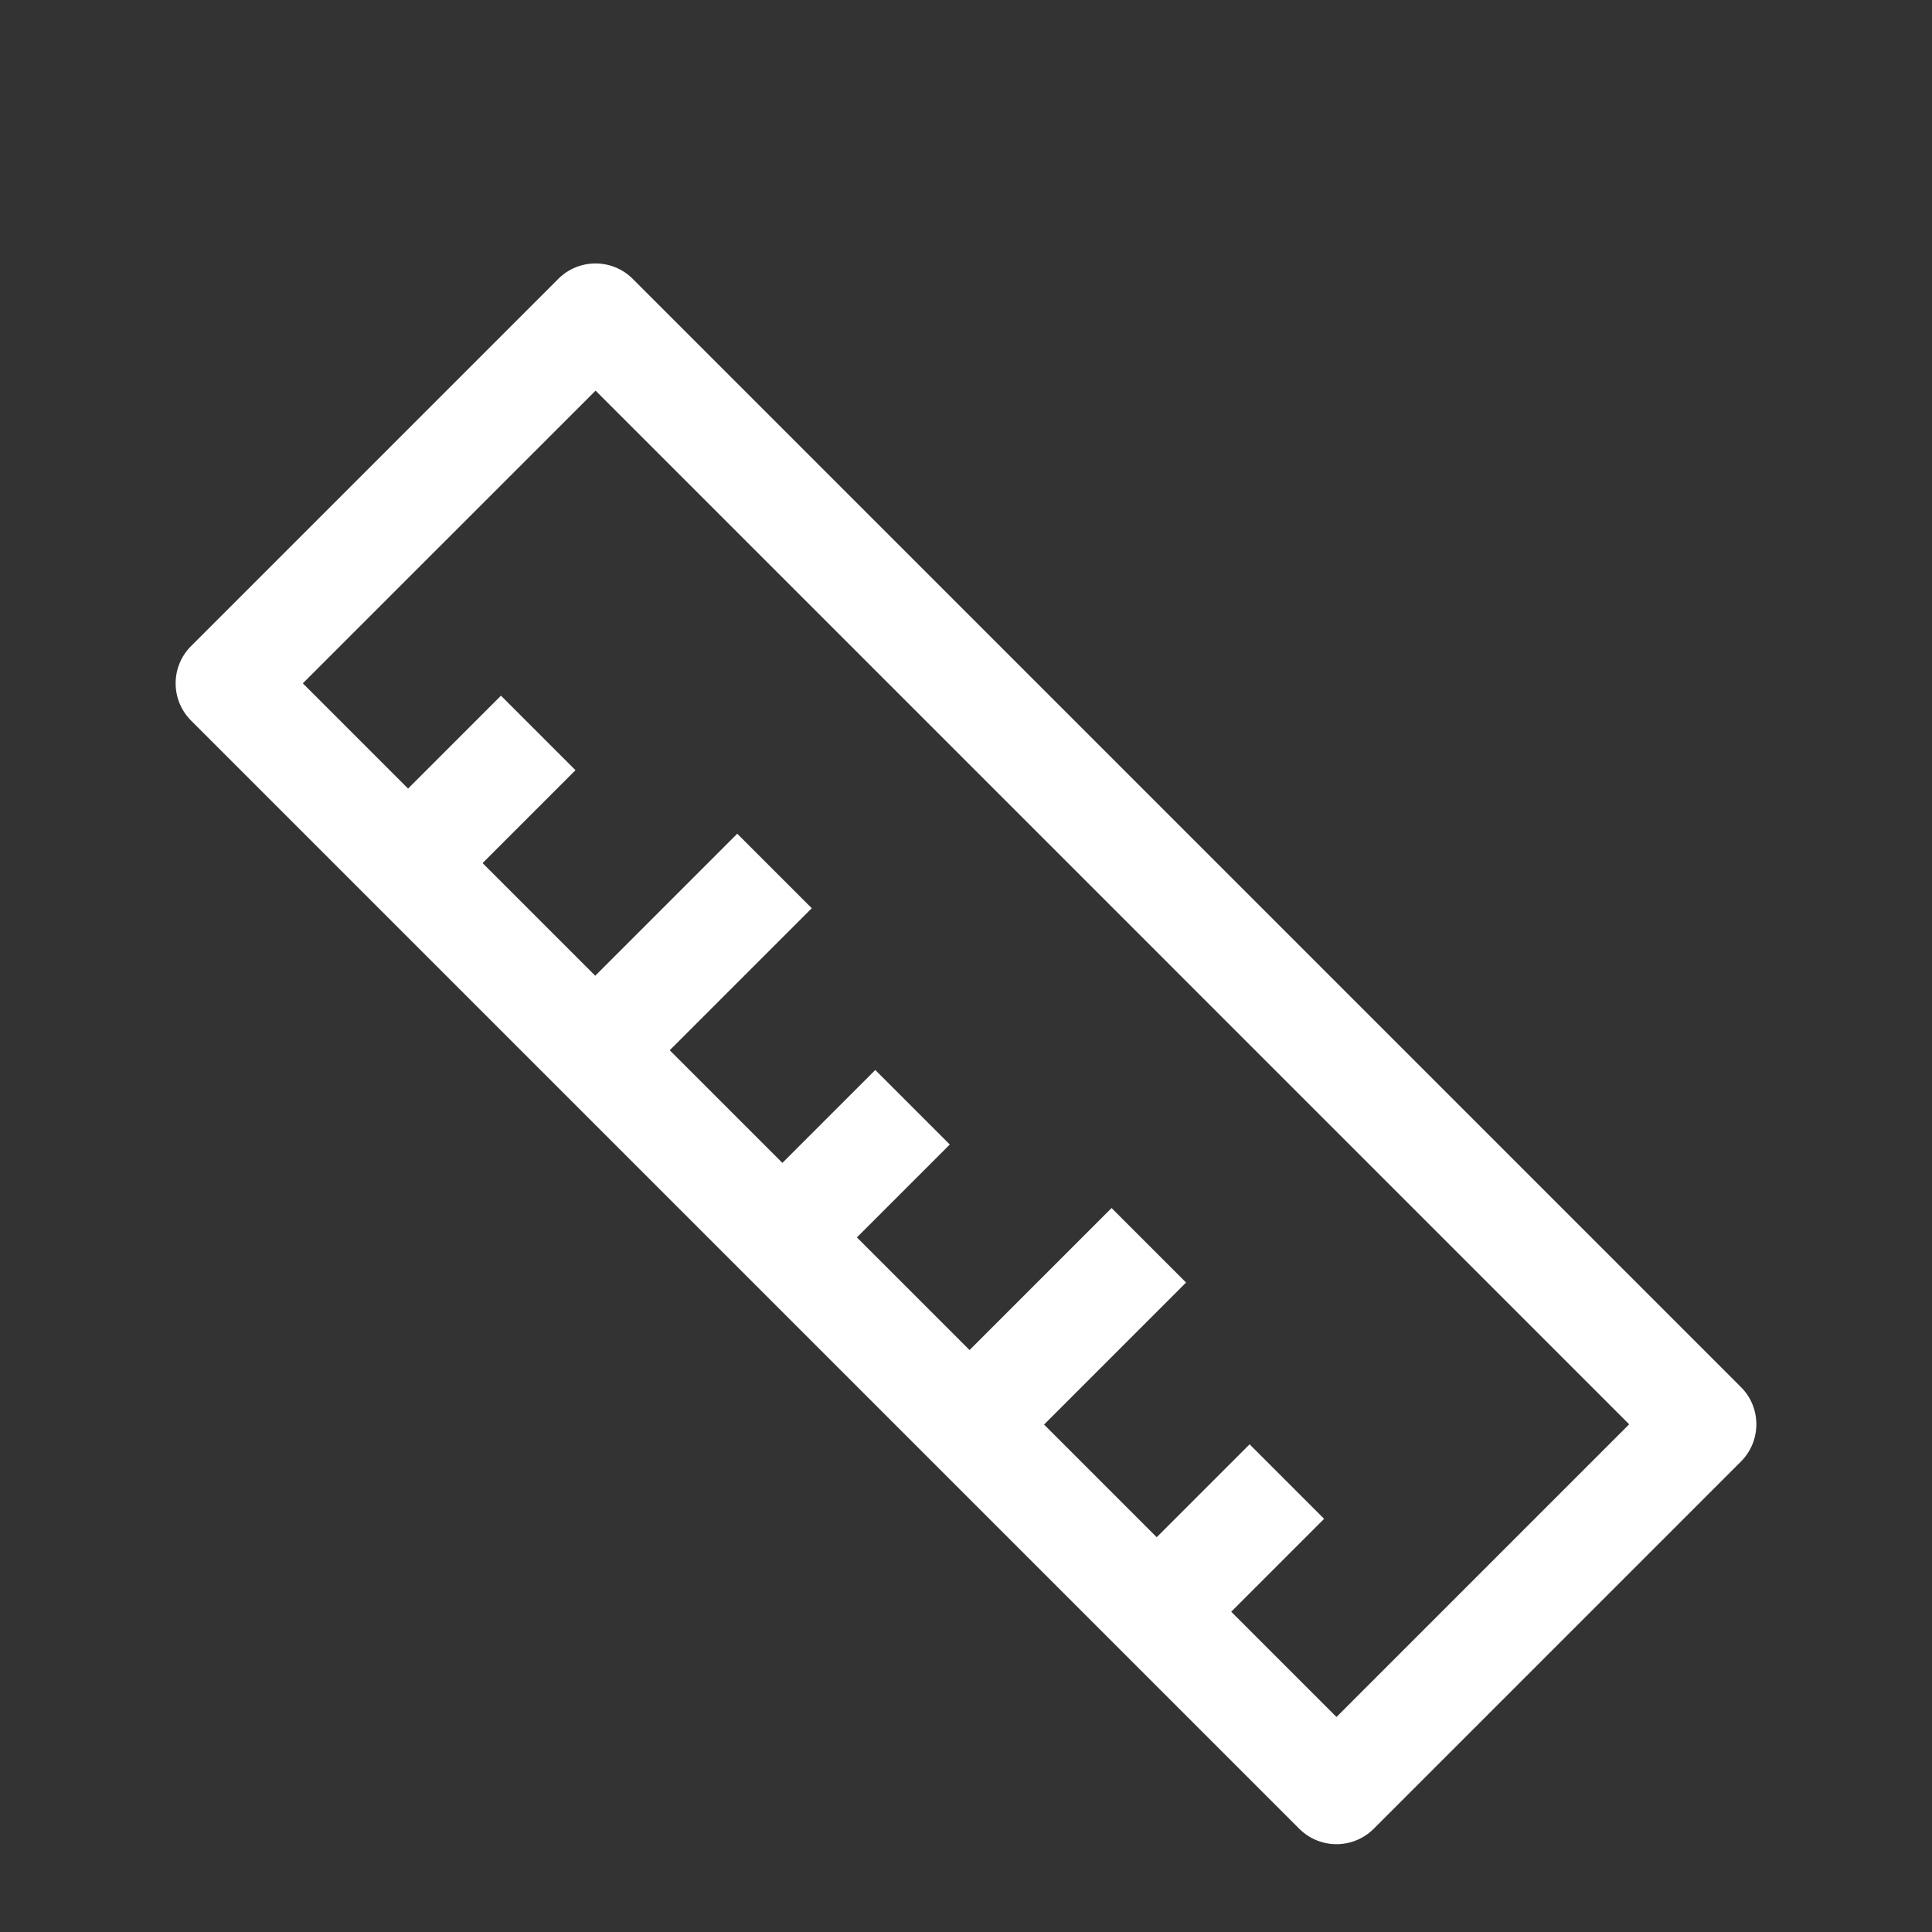
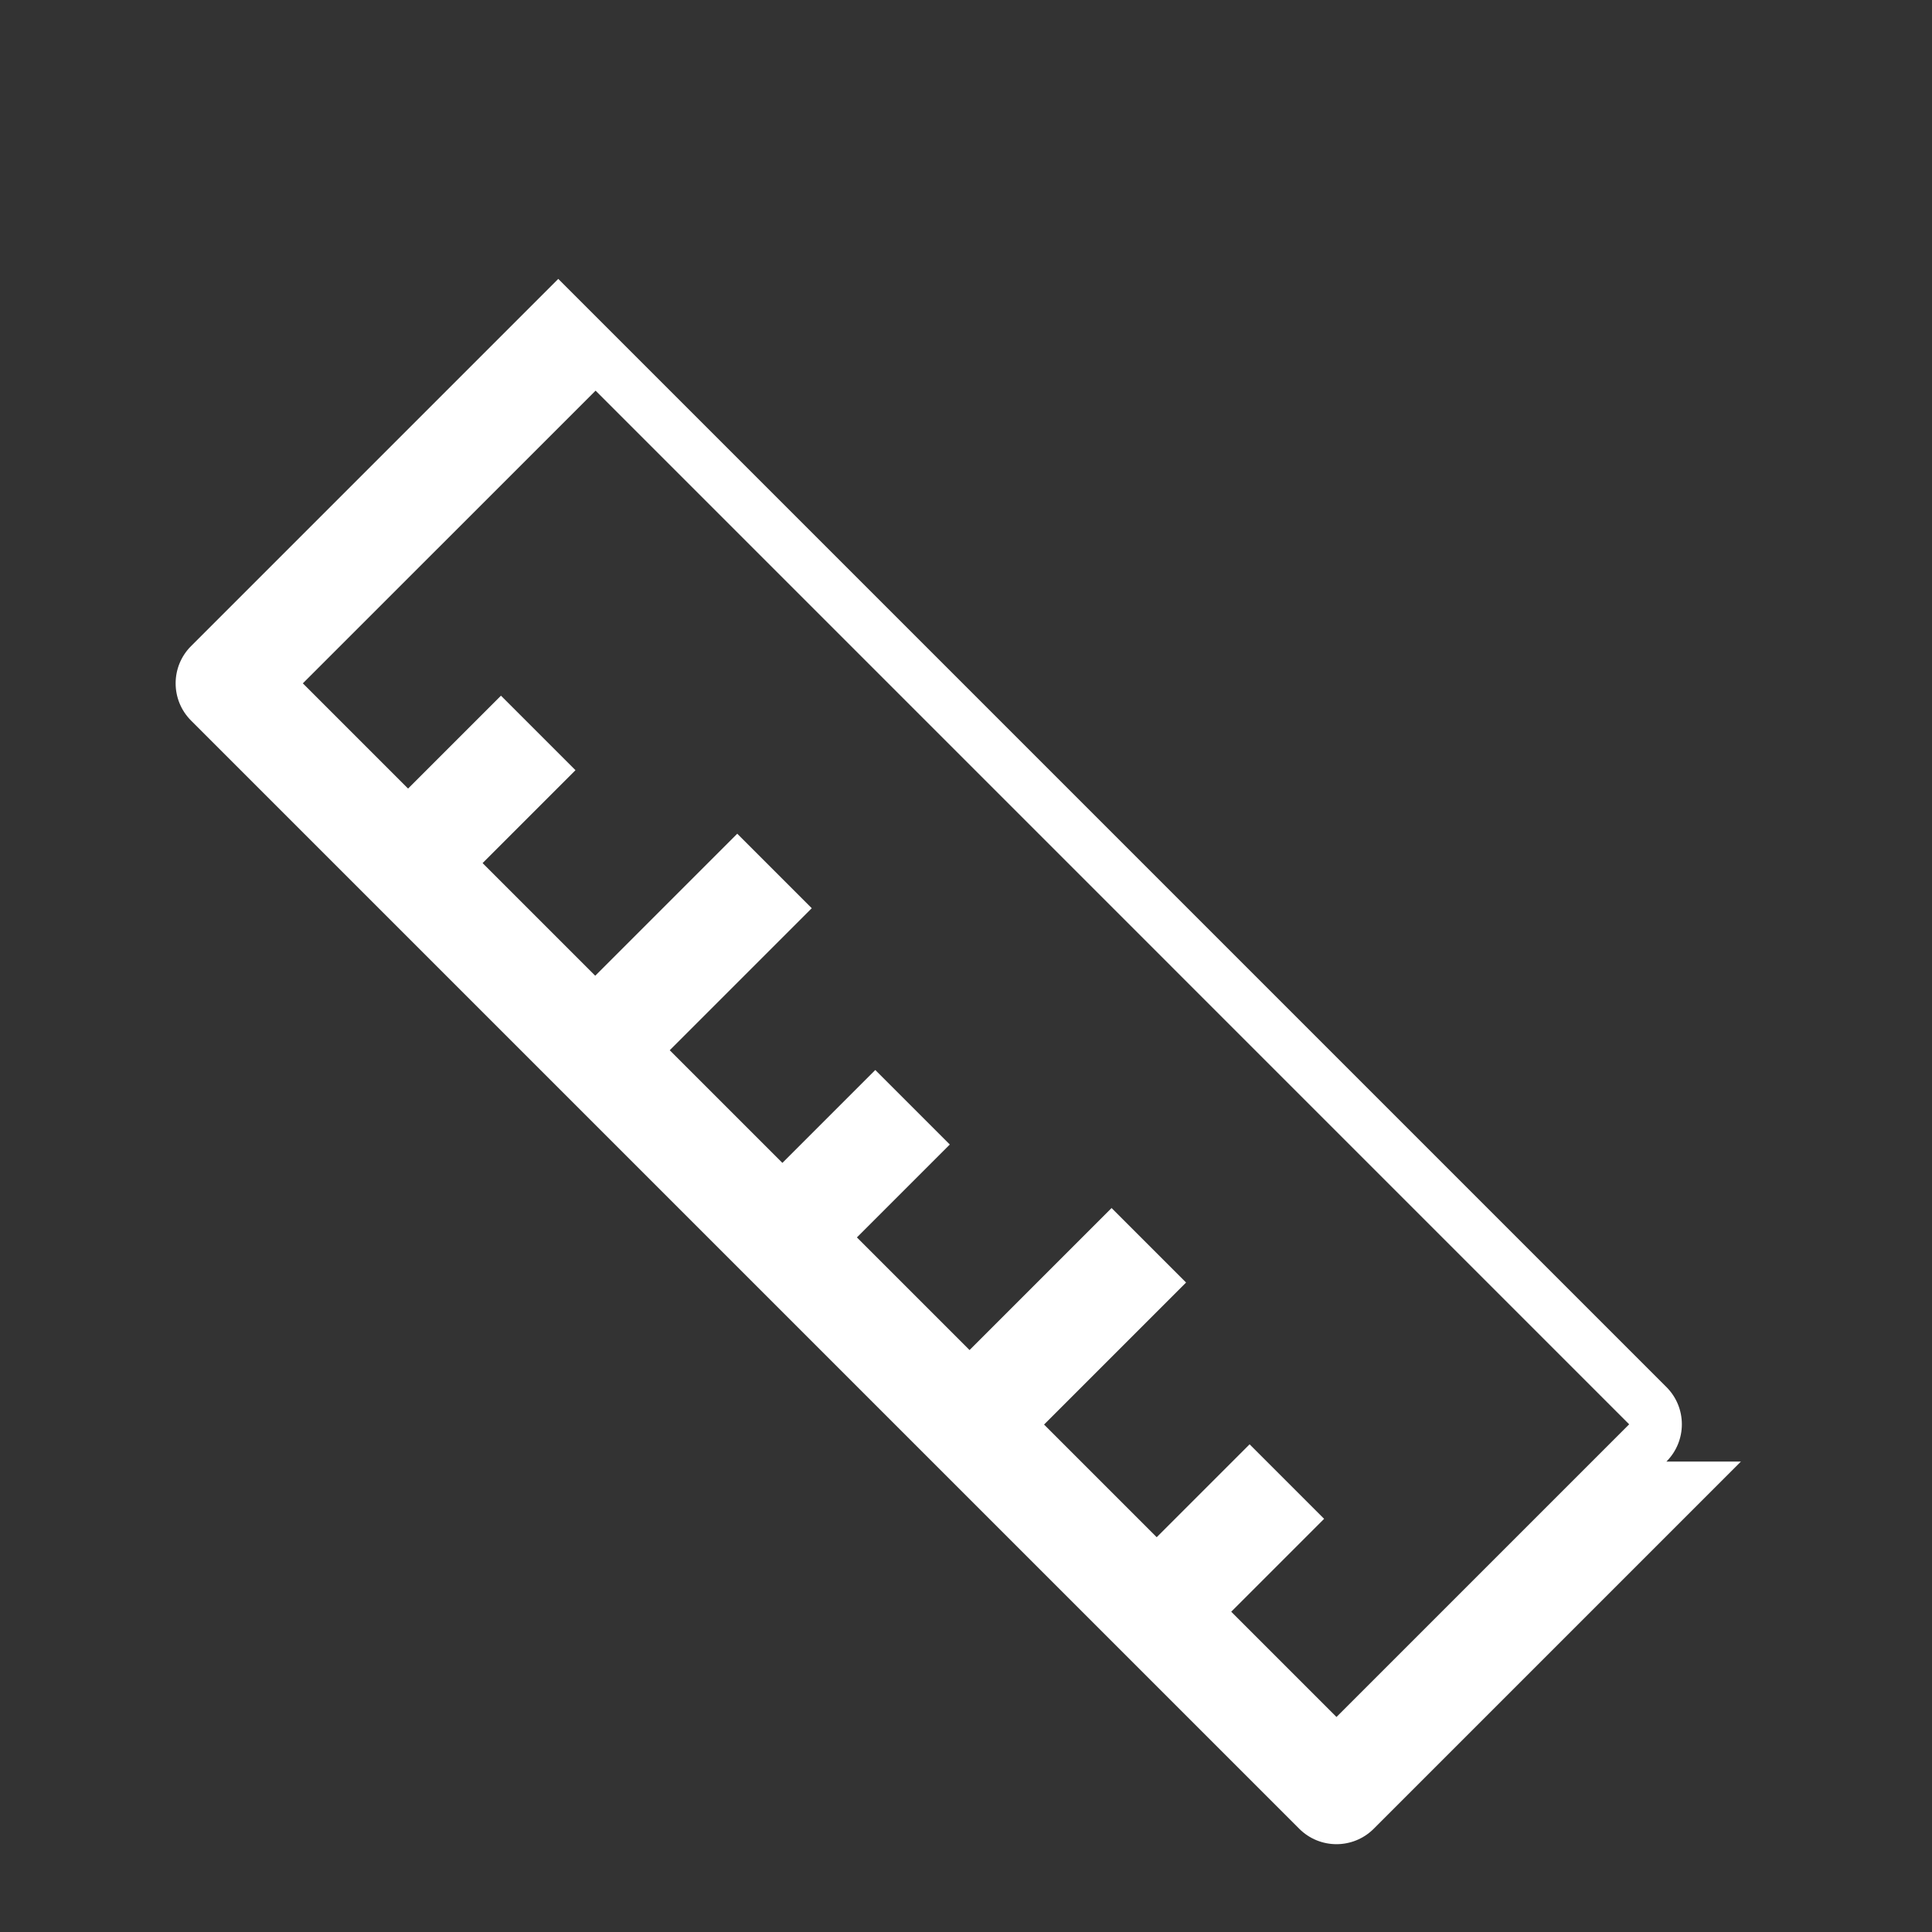
<svg xmlns="http://www.w3.org/2000/svg" version="1.1" viewBox="-5.0 -10.0 110.0 110.0" fill="#fff">
  <rect x="-5.0" y="-10.0" width="110.0" height="110.0" fill="#333333" stroke="none" />
-   <path d="m71.094 87.758 16.664-16.664-58.848-58.852-16.668 16.664 5.992 5.992 5.289-5.289 4.242 4.242-5.289 5.289 6.414 6.414 8.086-8.086 4.242 4.242-8.086 8.086 6.414 6.414 5.289-5.289 4.242 4.242-5.289 5.289 6.414 6.414 8.086-8.086 4.242 4.242-8.086 8.086 6.414 6.414 5.289-5.289 4.242 4.242-5.289 5.289zm23.027-14.543-20.906 20.906c-1.172 1.172-3.07 1.172-4.242 0l-63.094-63.094c-1.172-1.172-1.172-3.07 0-4.242l20.906-20.906c1.172-1.172 3.07-1.172 4.242 0l63.094 63.094c1.172 1.168 1.172 3.07 0 4.242z" />
+   <path d="m71.094 87.758 16.664-16.664-58.848-58.852-16.668 16.664 5.992 5.992 5.289-5.289 4.242 4.242-5.289 5.289 6.414 6.414 8.086-8.086 4.242 4.242-8.086 8.086 6.414 6.414 5.289-5.289 4.242 4.242-5.289 5.289 6.414 6.414 8.086-8.086 4.242 4.242-8.086 8.086 6.414 6.414 5.289-5.289 4.242 4.242-5.289 5.289zm23.027-14.543-20.906 20.906c-1.172 1.172-3.07 1.172-4.242 0l-63.094-63.094c-1.172-1.172-1.172-3.07 0-4.242l20.906-20.906l63.094 63.094c1.172 1.168 1.172 3.07 0 4.242z" />
</svg>